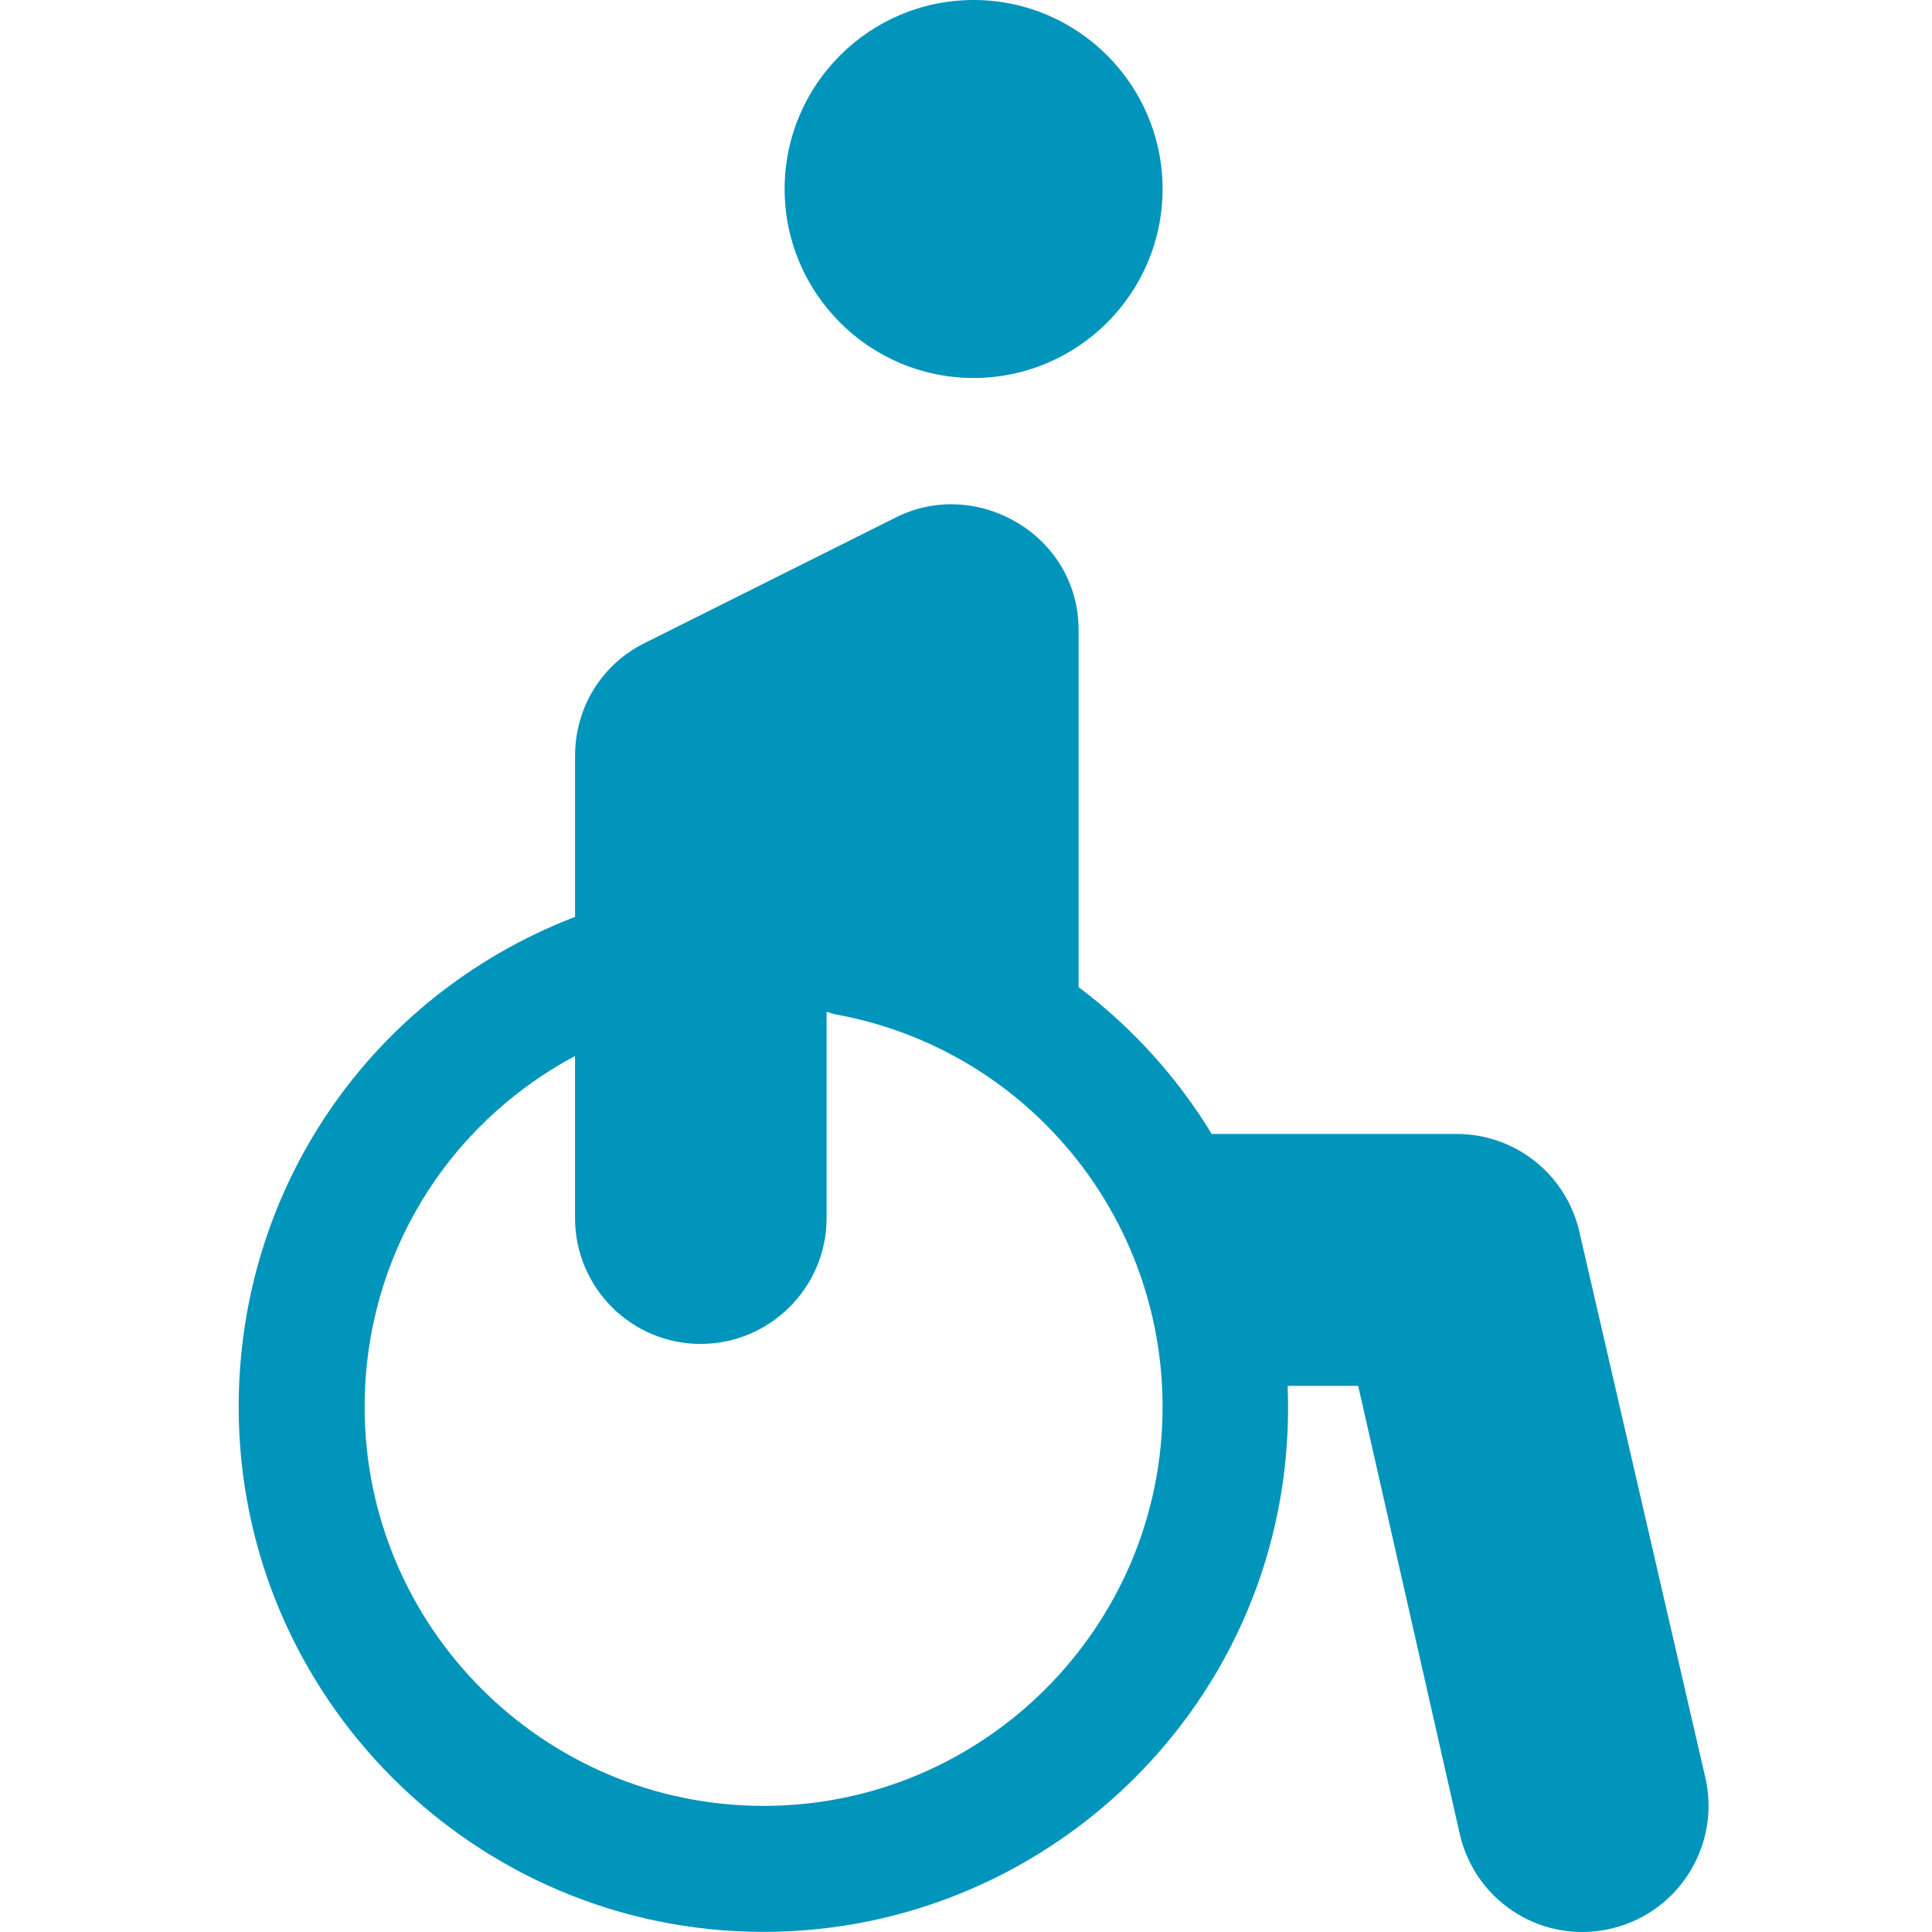
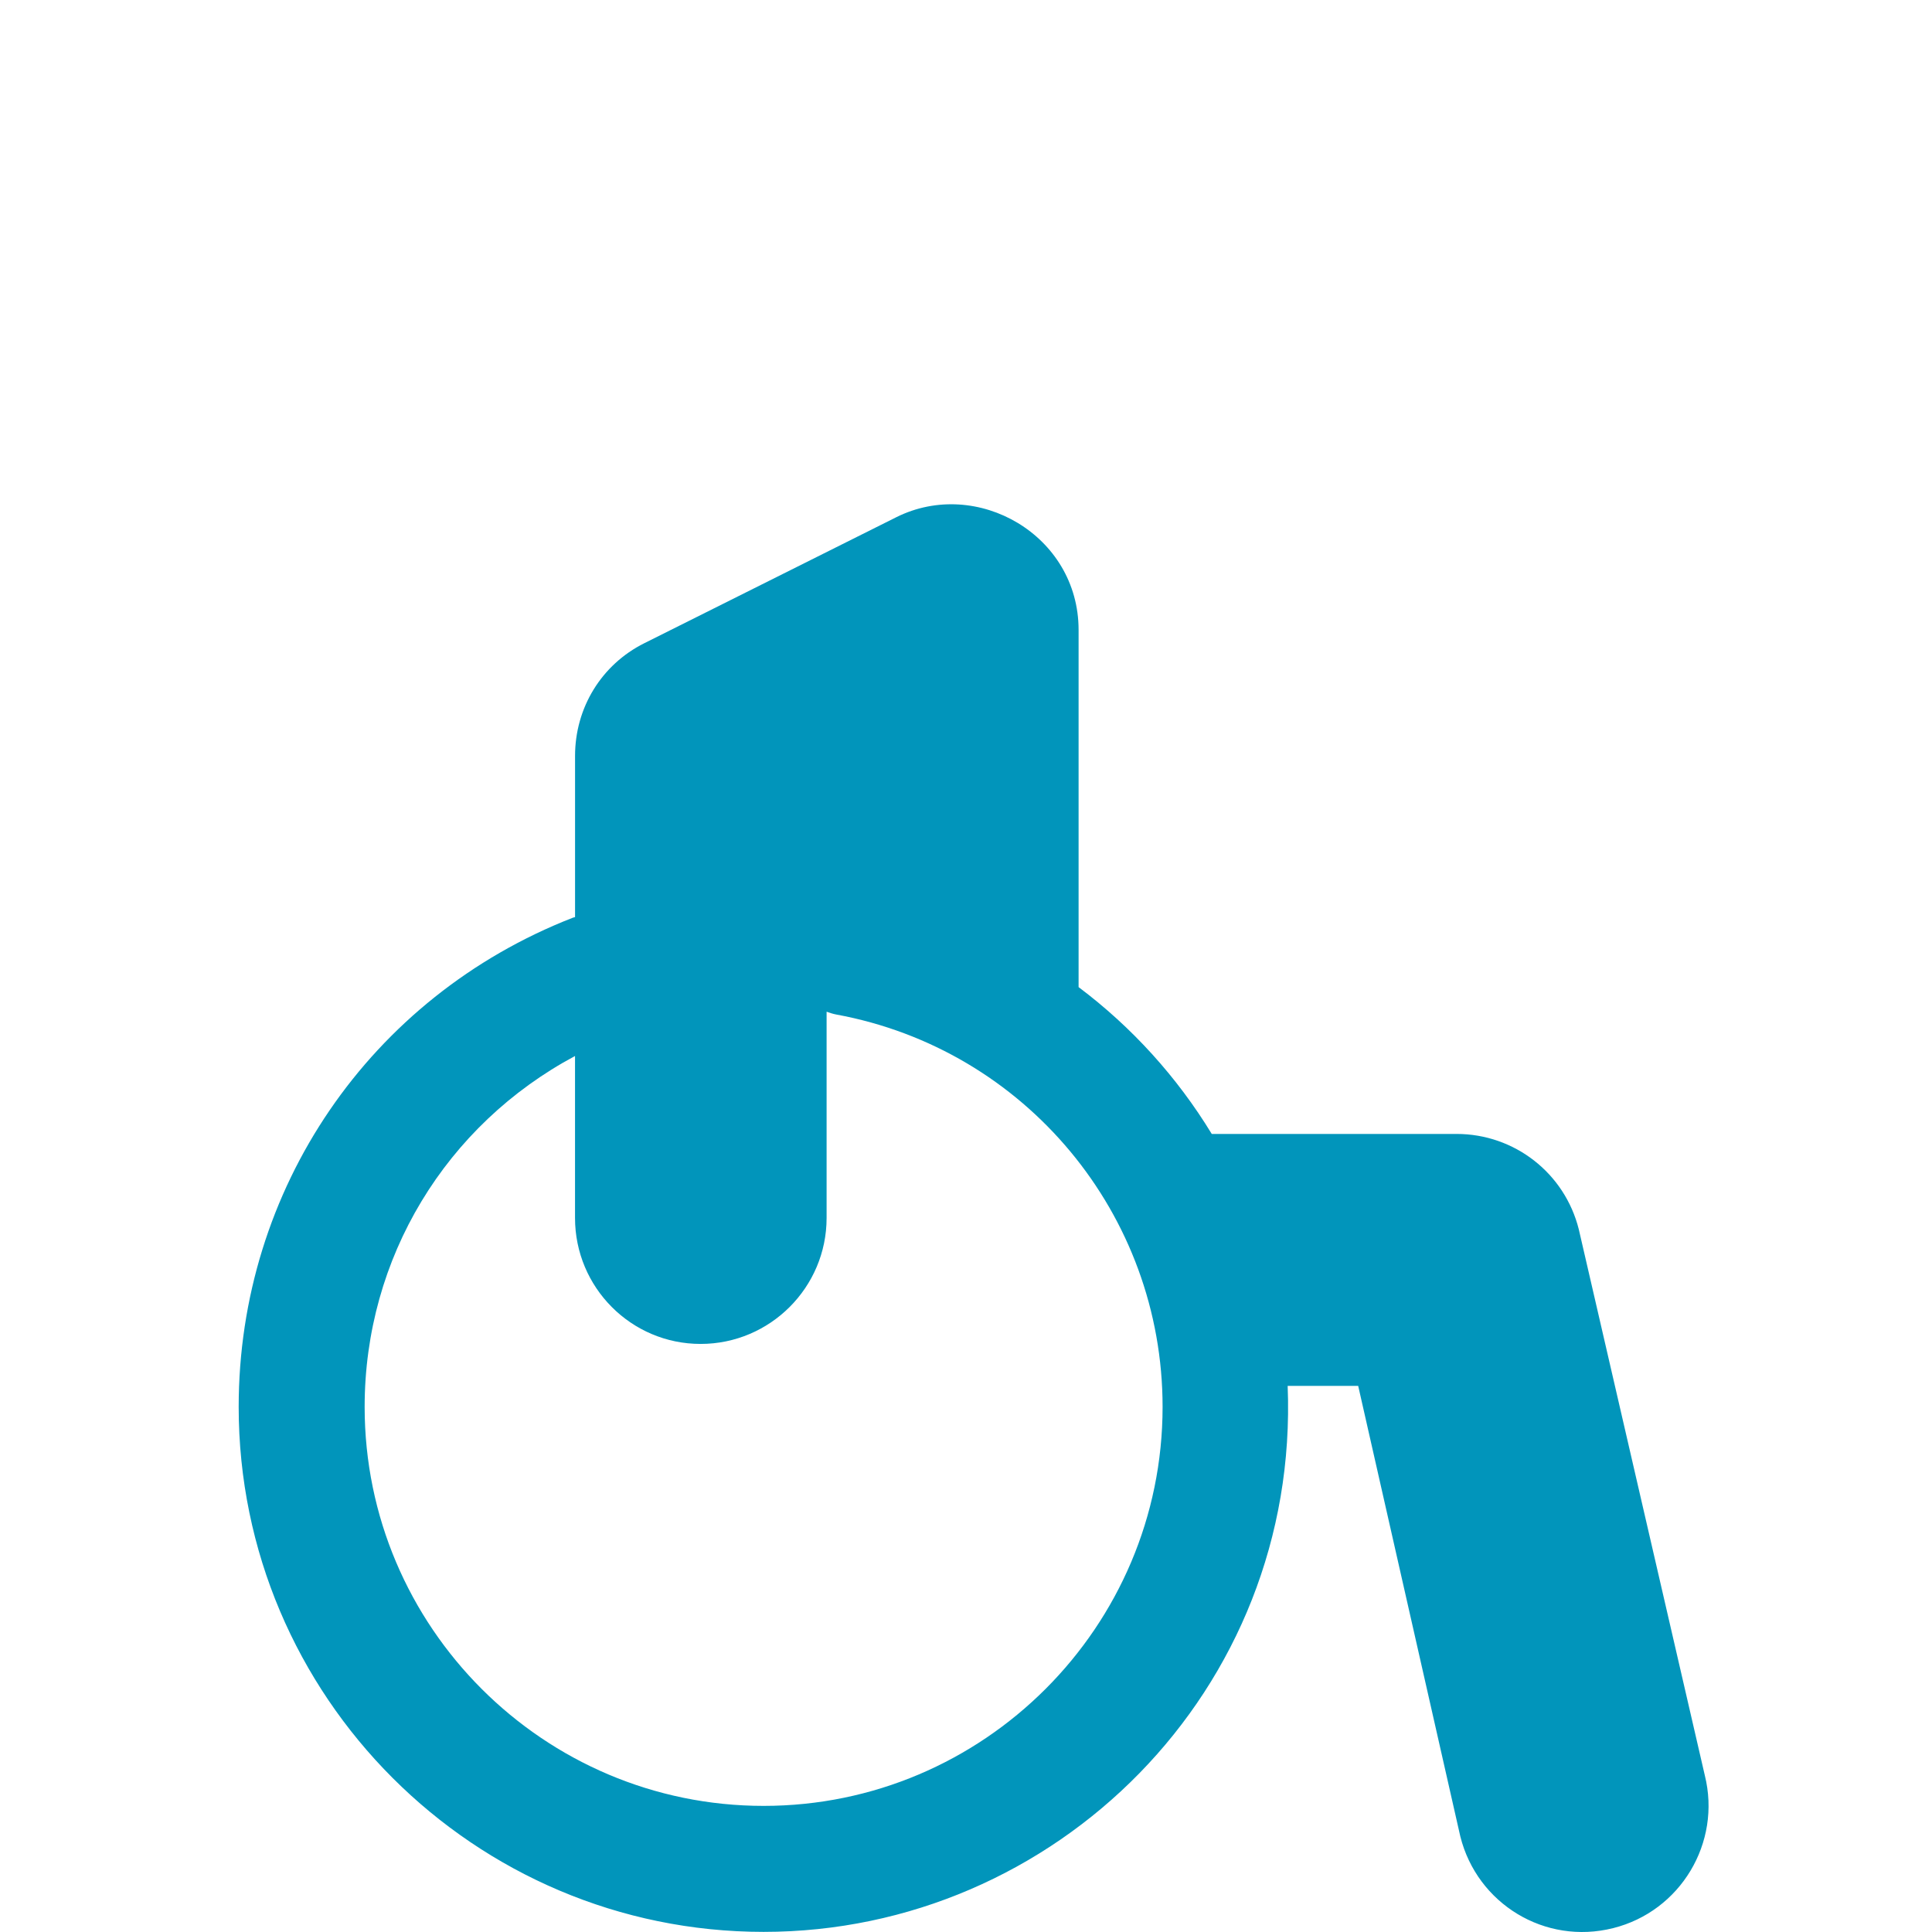
<svg xmlns="http://www.w3.org/2000/svg" width="65px" height="65px" viewBox="0 0 65 65" version="1.1">
  <title>Icon-Accessible</title>
  <g id="Accessible" stroke="none" stroke-width="1" fill="none" fill-rule="evenodd">
    <g id="disability" transform="translate(8, 0)" fill="#0195BB" fill-rule="nonzero">
      <path d="M49.356,59.728 L45.117,41.36 C44.644,39.47 42.953,38.15 41.004,38.15 L32.768,38.15 C31.603,36.237 30.084,34.559 28.288,33.21 L28.288,21.194 C28.288,18 24.866,16.046 22.153,17.402 L13.675,21.641 C12.23,22.364 11.347,23.817 11.347,25.433 L11.347,30.855 C11.32,30.864 11.294,30.867 11.268,30.877 C4.441,33.543 0.03,40.003 0.03,47.334 C0.03,57.073 7.953,64.996 17.692,64.996 C27.496,64.996 35.731,56.877 35.322,46.627 L37.695,46.627 L41.131,61.786 C41.697,64.046 43.972,65.448 46.272,64.87 C48.538,64.303 49.922,61.997 49.356,59.728 Z M17.691,60.757 C10.29,60.757 4.268,54.735 4.268,47.334 C4.268,42.311 7.008,37.847 11.346,35.528 L11.346,40.976 C11.346,43.313 13.234,45.215 15.571,45.215 C17.909,45.215 19.81,43.313 19.81,40.976 L19.81,34.038 C19.915,34.075 20.021,34.111 20.134,34.132 C26.496,35.3 31.114,40.853 31.114,47.334 C31.114,54.735 25.093,60.757 17.691,60.757 Z" id="Shape" />
-       <path d="M24.756,0 C21.25,0 18.398,2.852 18.398,6.358 C18.398,9.865 21.25,12.717 24.756,12.717 C28.262,12.717 31.114,9.865 31.114,6.358 C31.114,2.852 28.262,0 24.756,0 Z" id="Path" />
    </g>
  </g>
</svg>